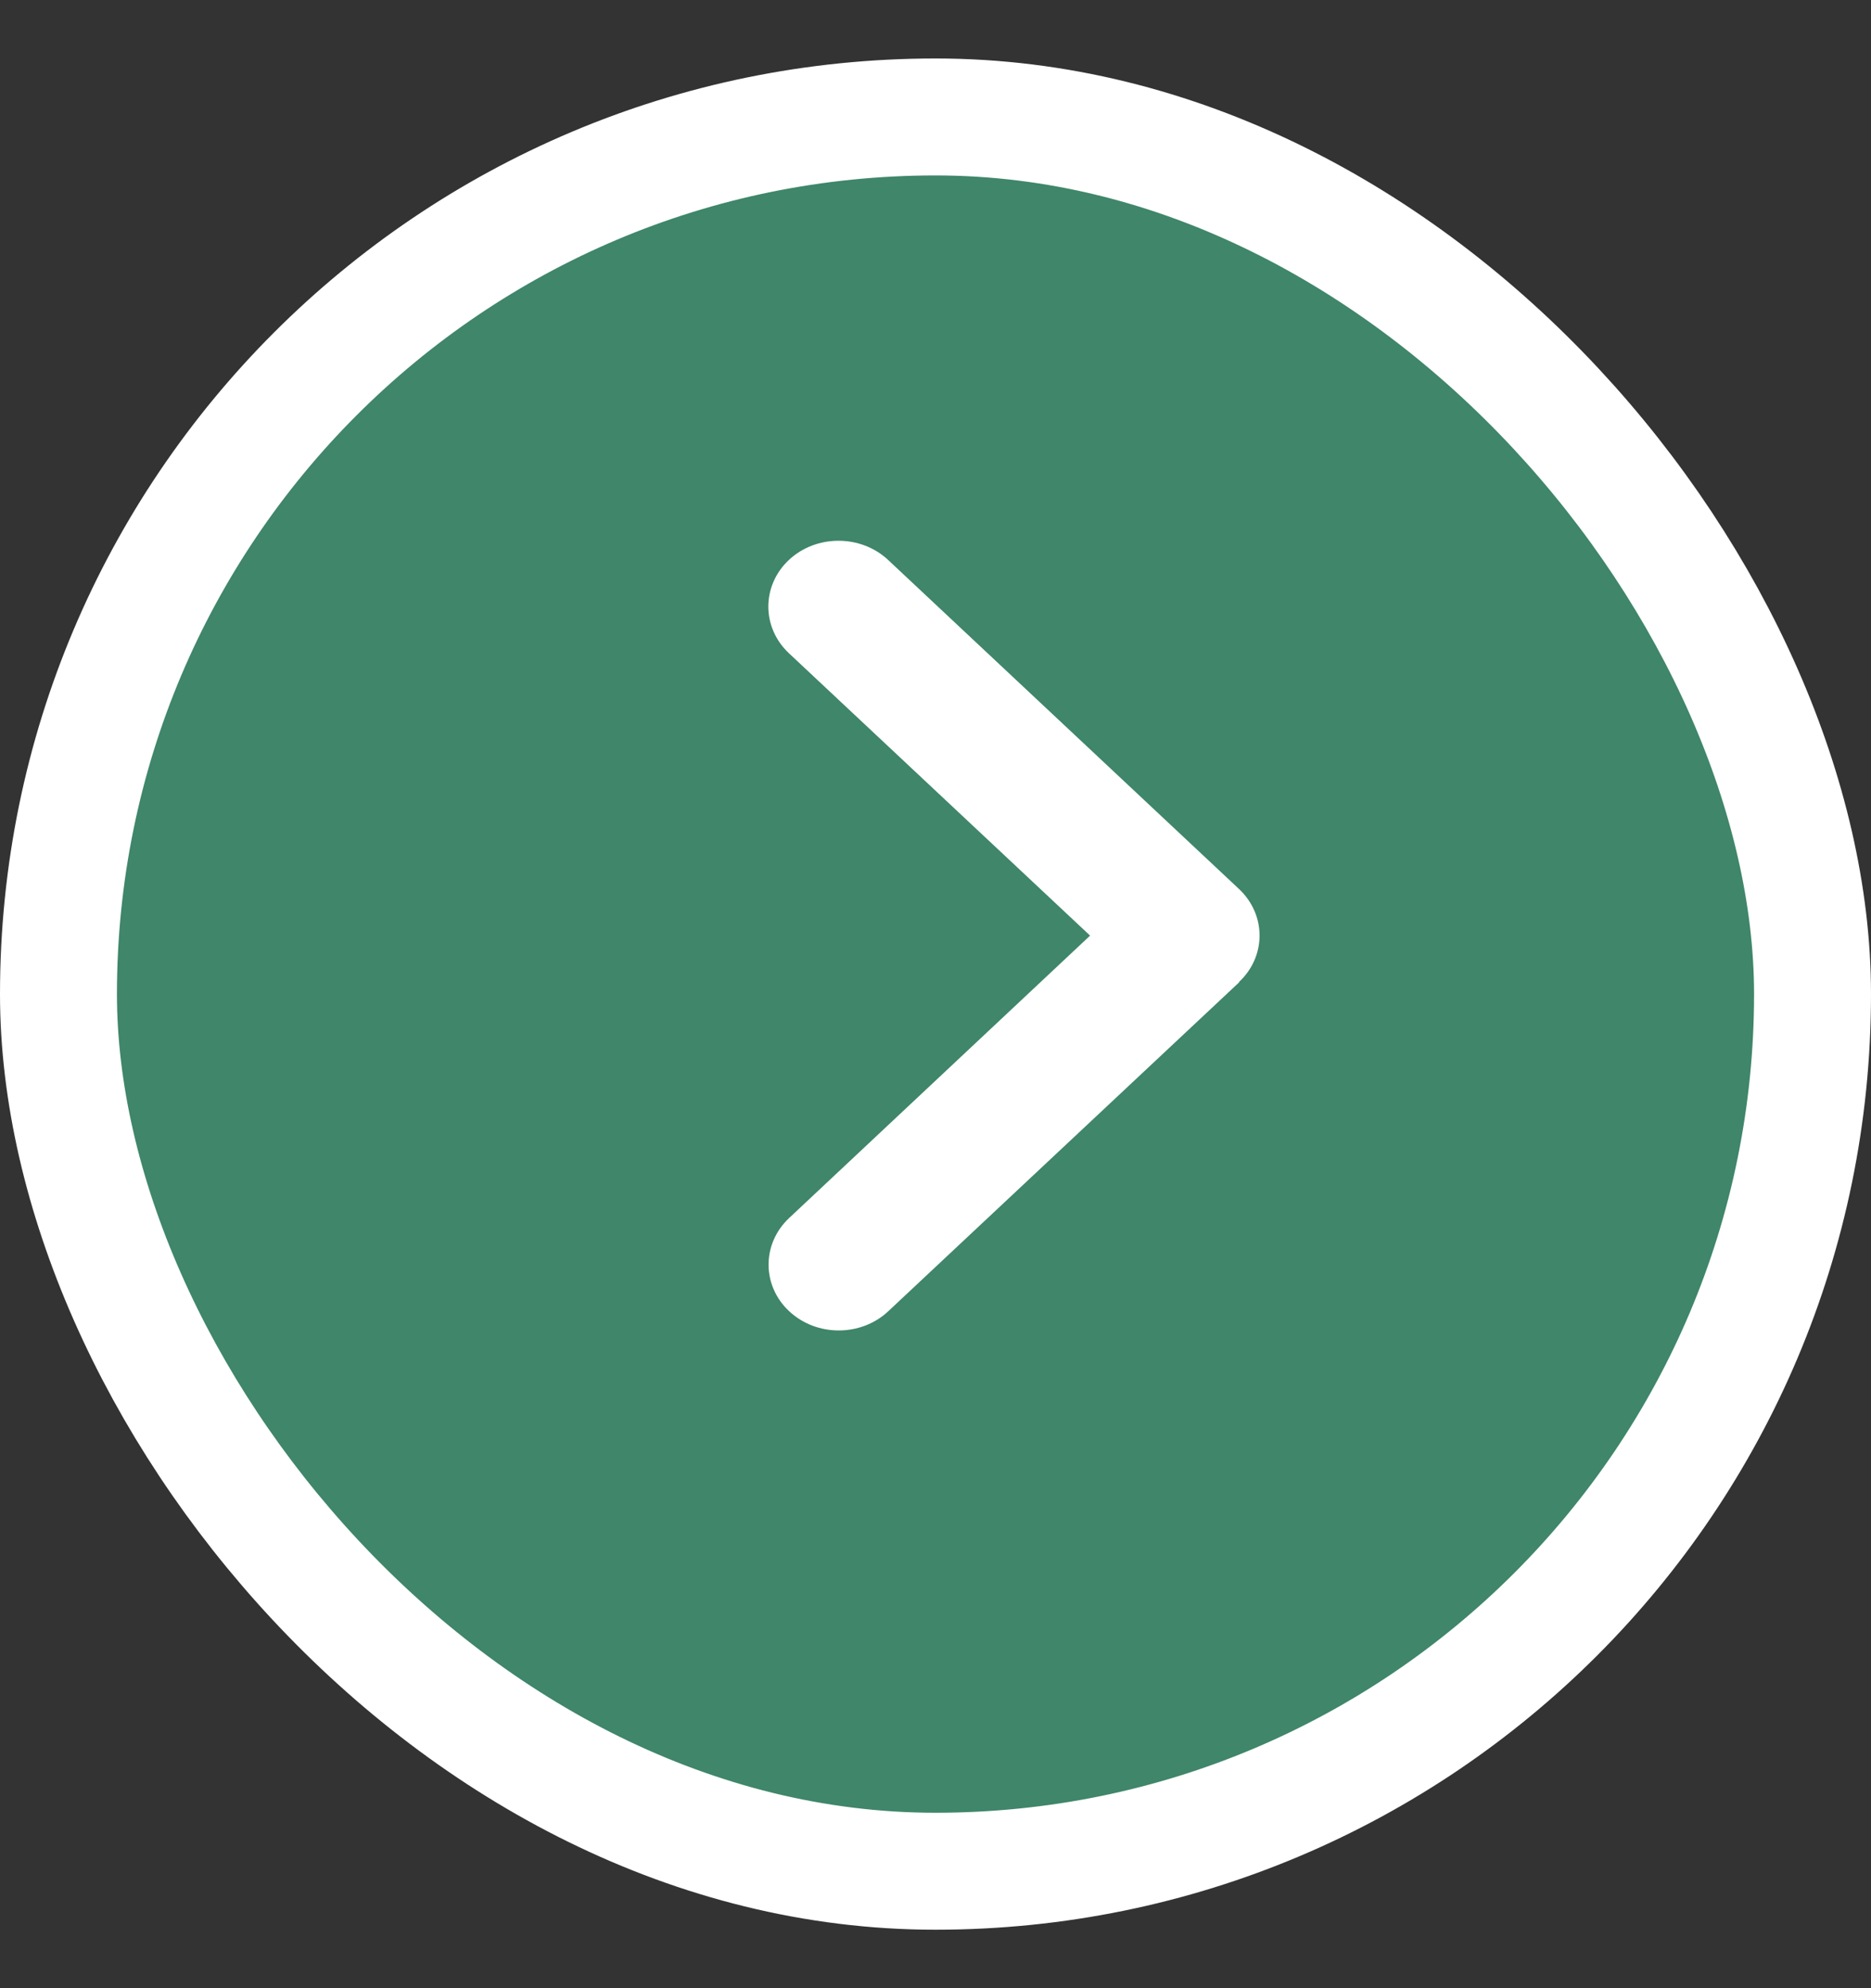
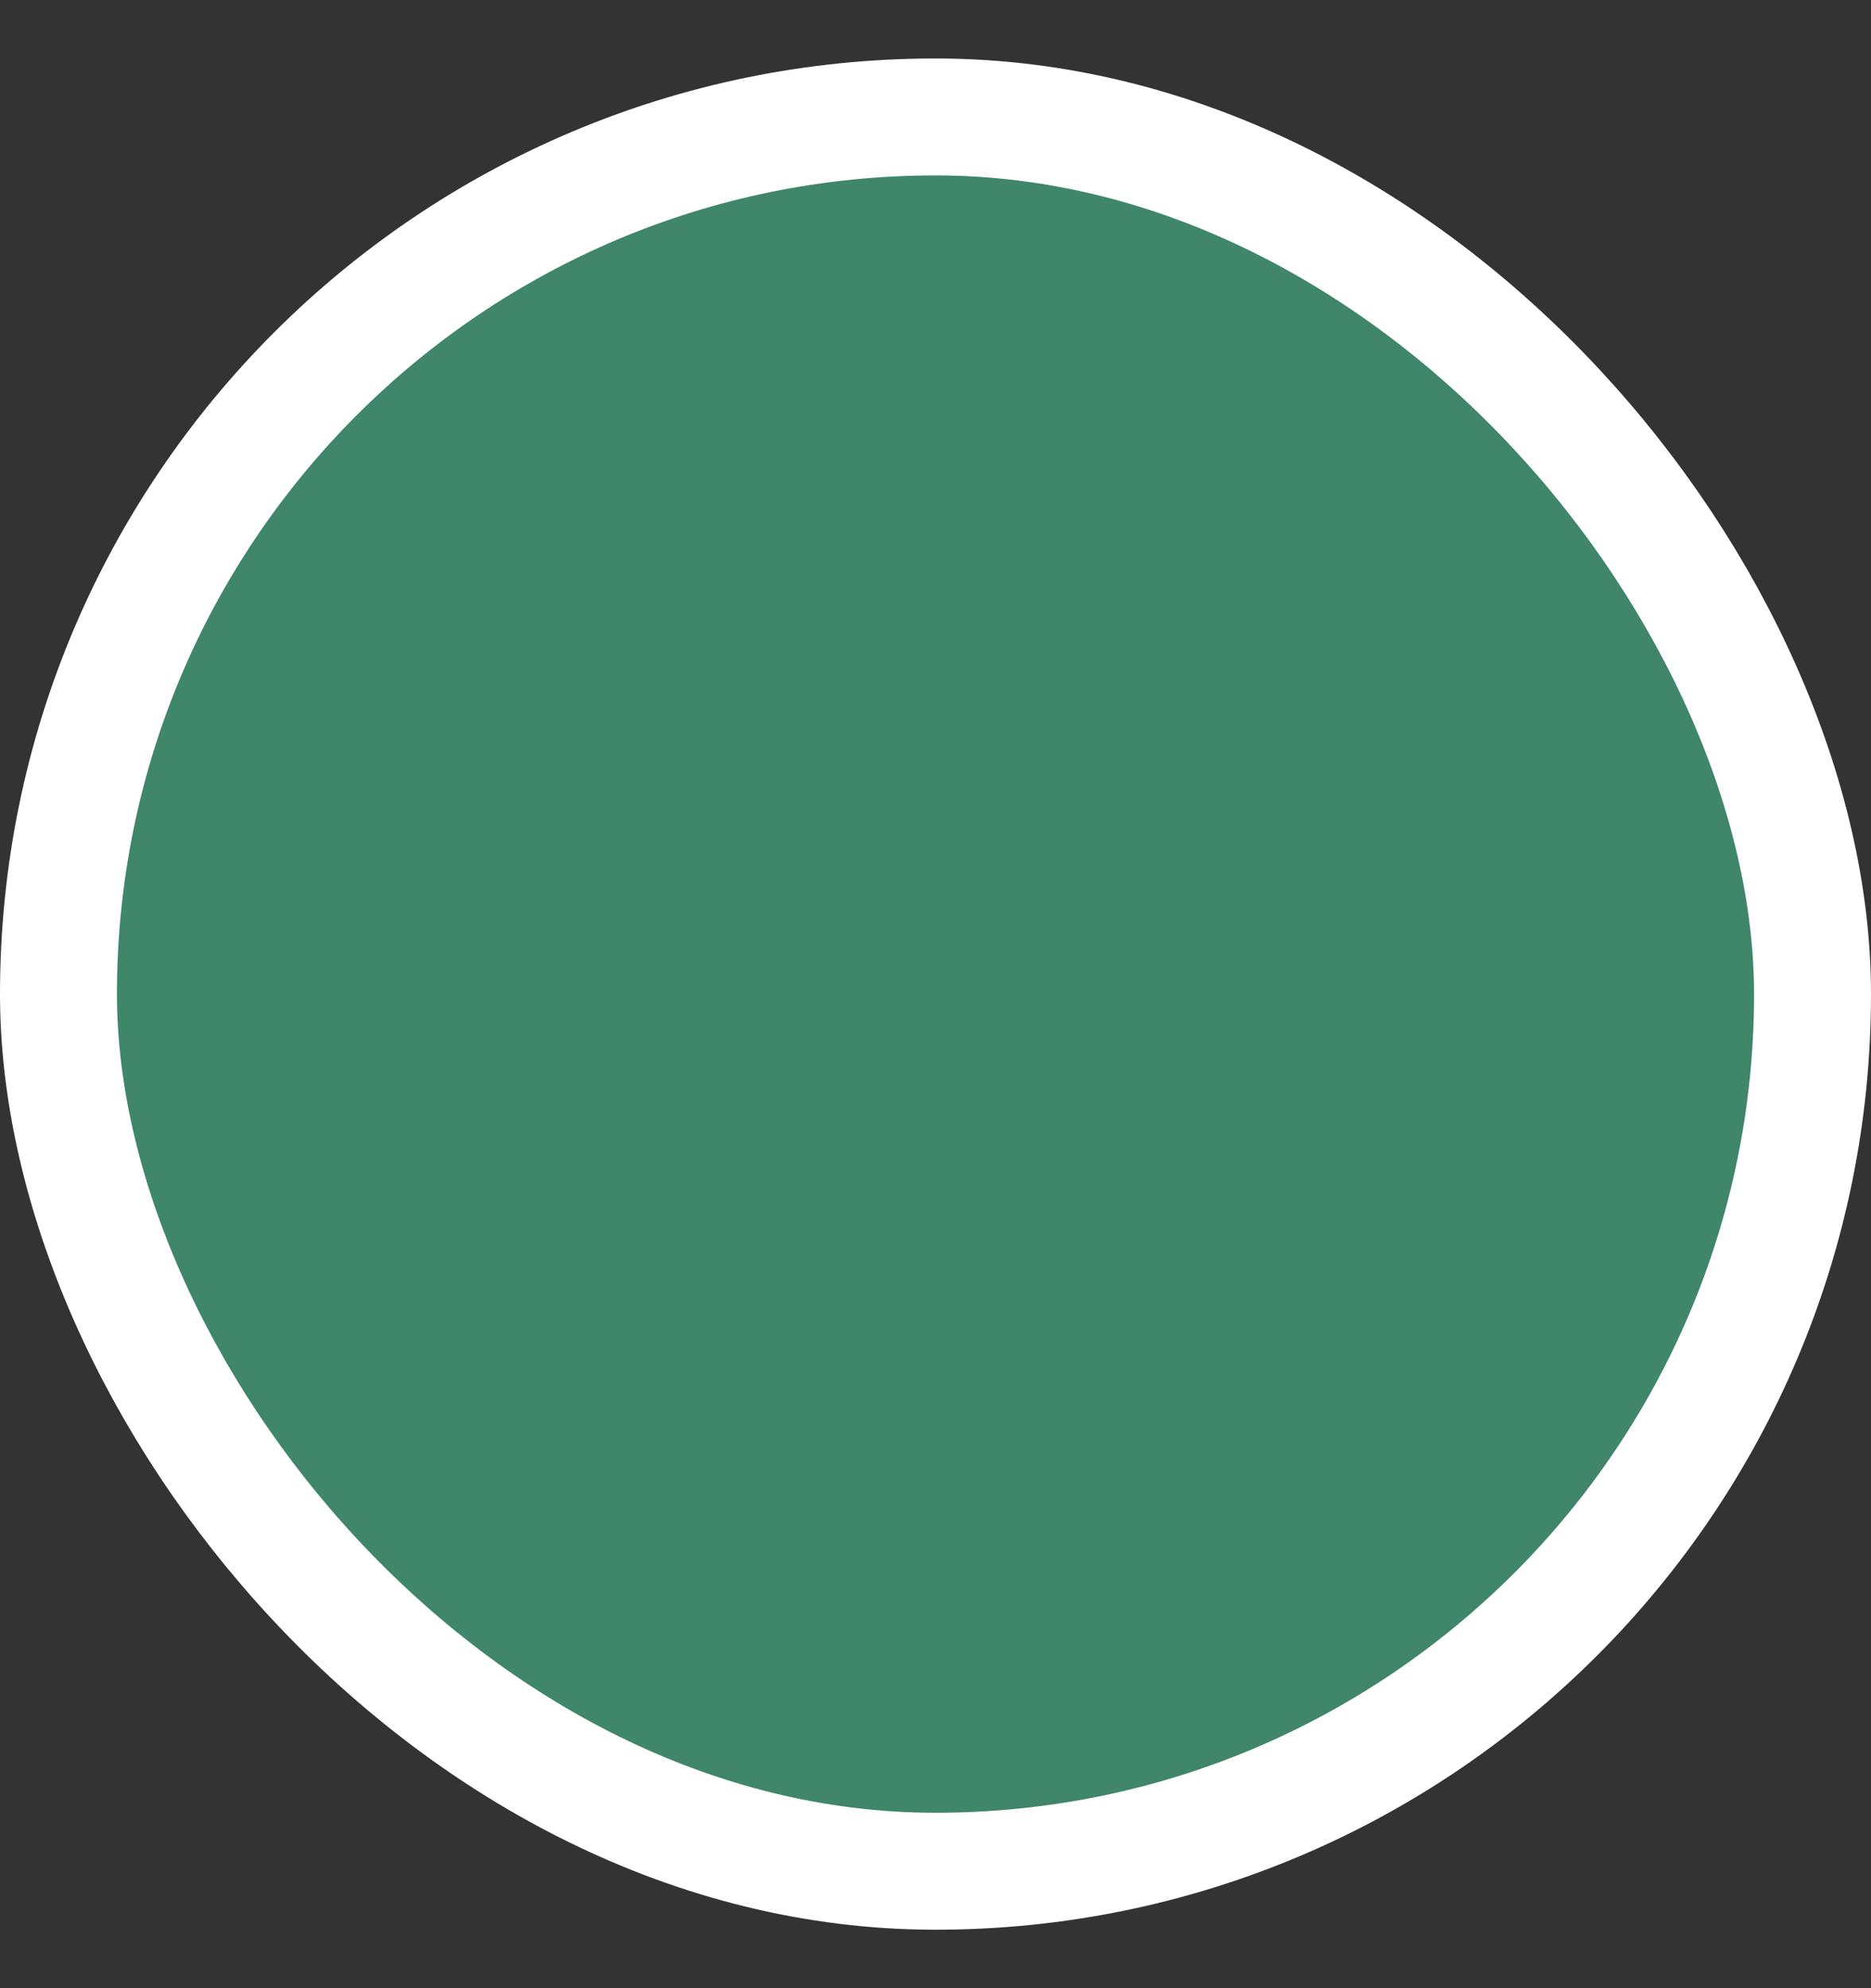
<svg xmlns="http://www.w3.org/2000/svg" width="16" height="17" viewBox="0 0 16 17" fill="none">
  <rect x="0" y="0" width="16" height="17" fill="#333333" stroke="none" />
  <rect x="15.5" y="16" width="15" height="15" rx="7.5" transform="rotate(180 15.5 16)" fill="#3F866A" stroke="white" />
-   <path d="M10.595 8.397C10.83 8.178 10.83 7.821 10.595 7.601L7.595 4.788C7.361 4.569 6.98 4.569 6.746 4.788C6.512 5.008 6.512 5.365 6.746 5.585L9.322 8L6.748 10.415C6.514 10.635 6.514 10.992 6.748 11.211C6.982 11.431 7.363 11.431 7.597 11.211L10.597 8.399L10.595 8.397Z" fill="white" />
</svg>